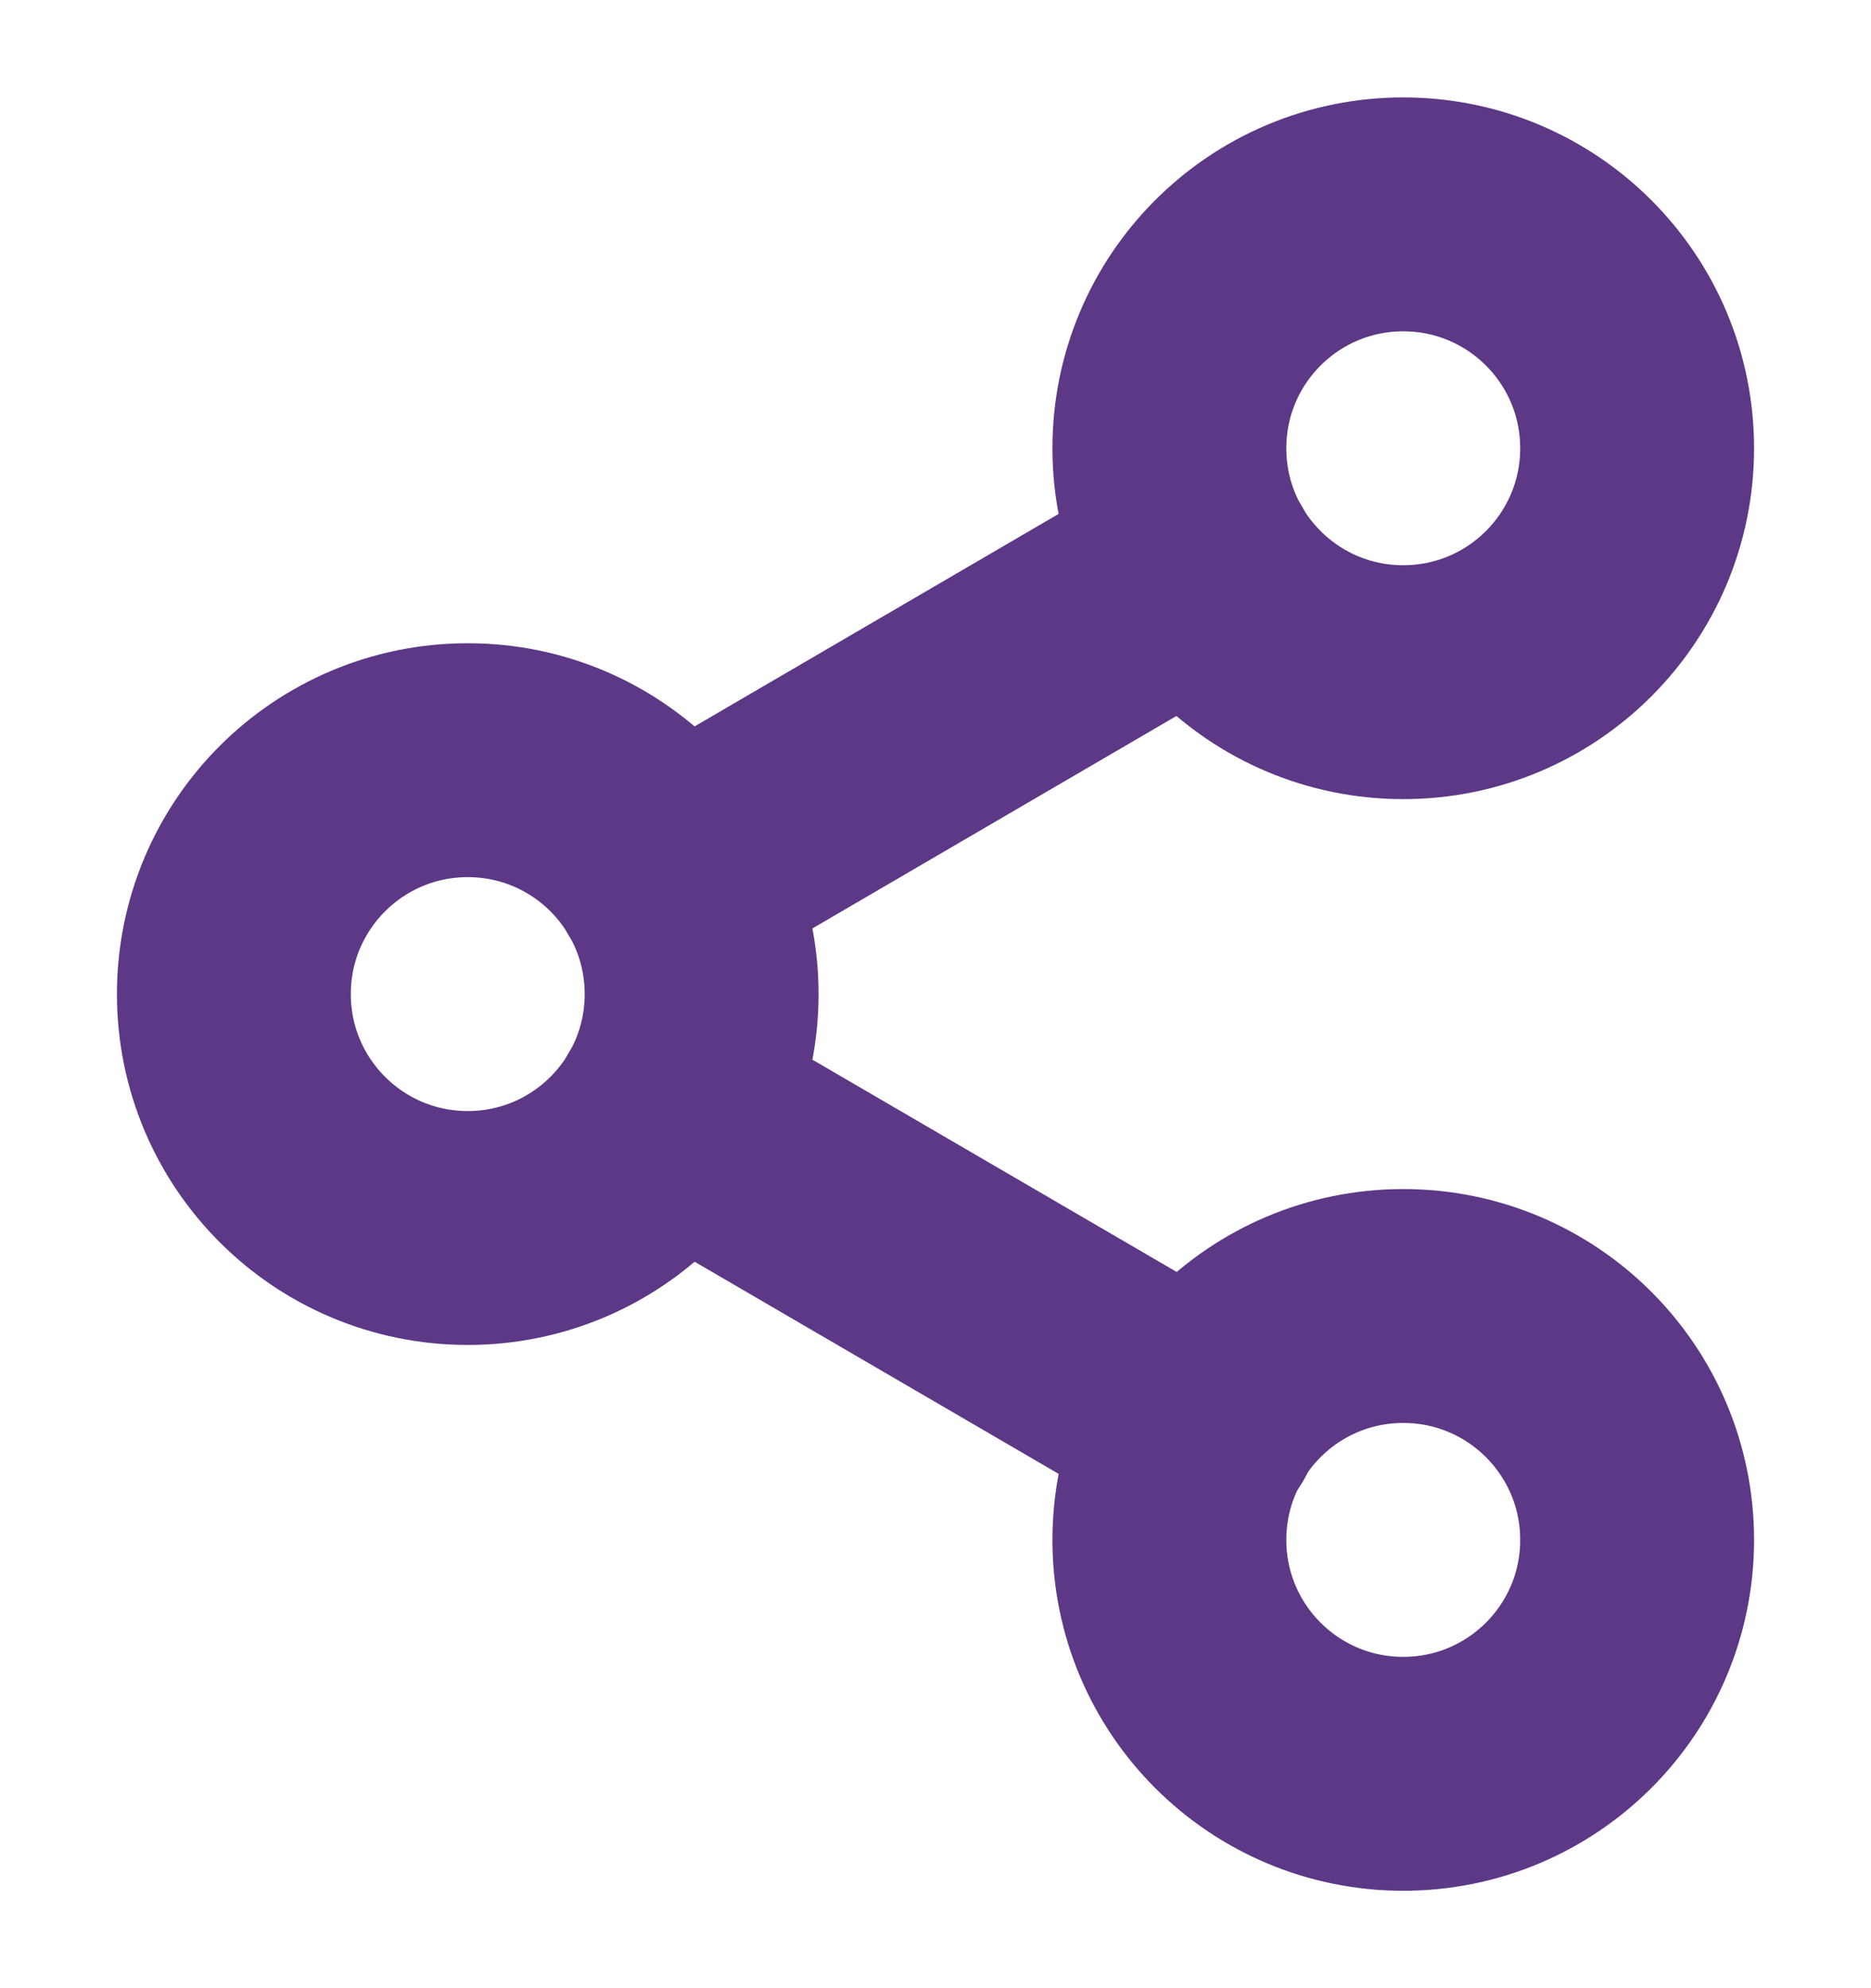
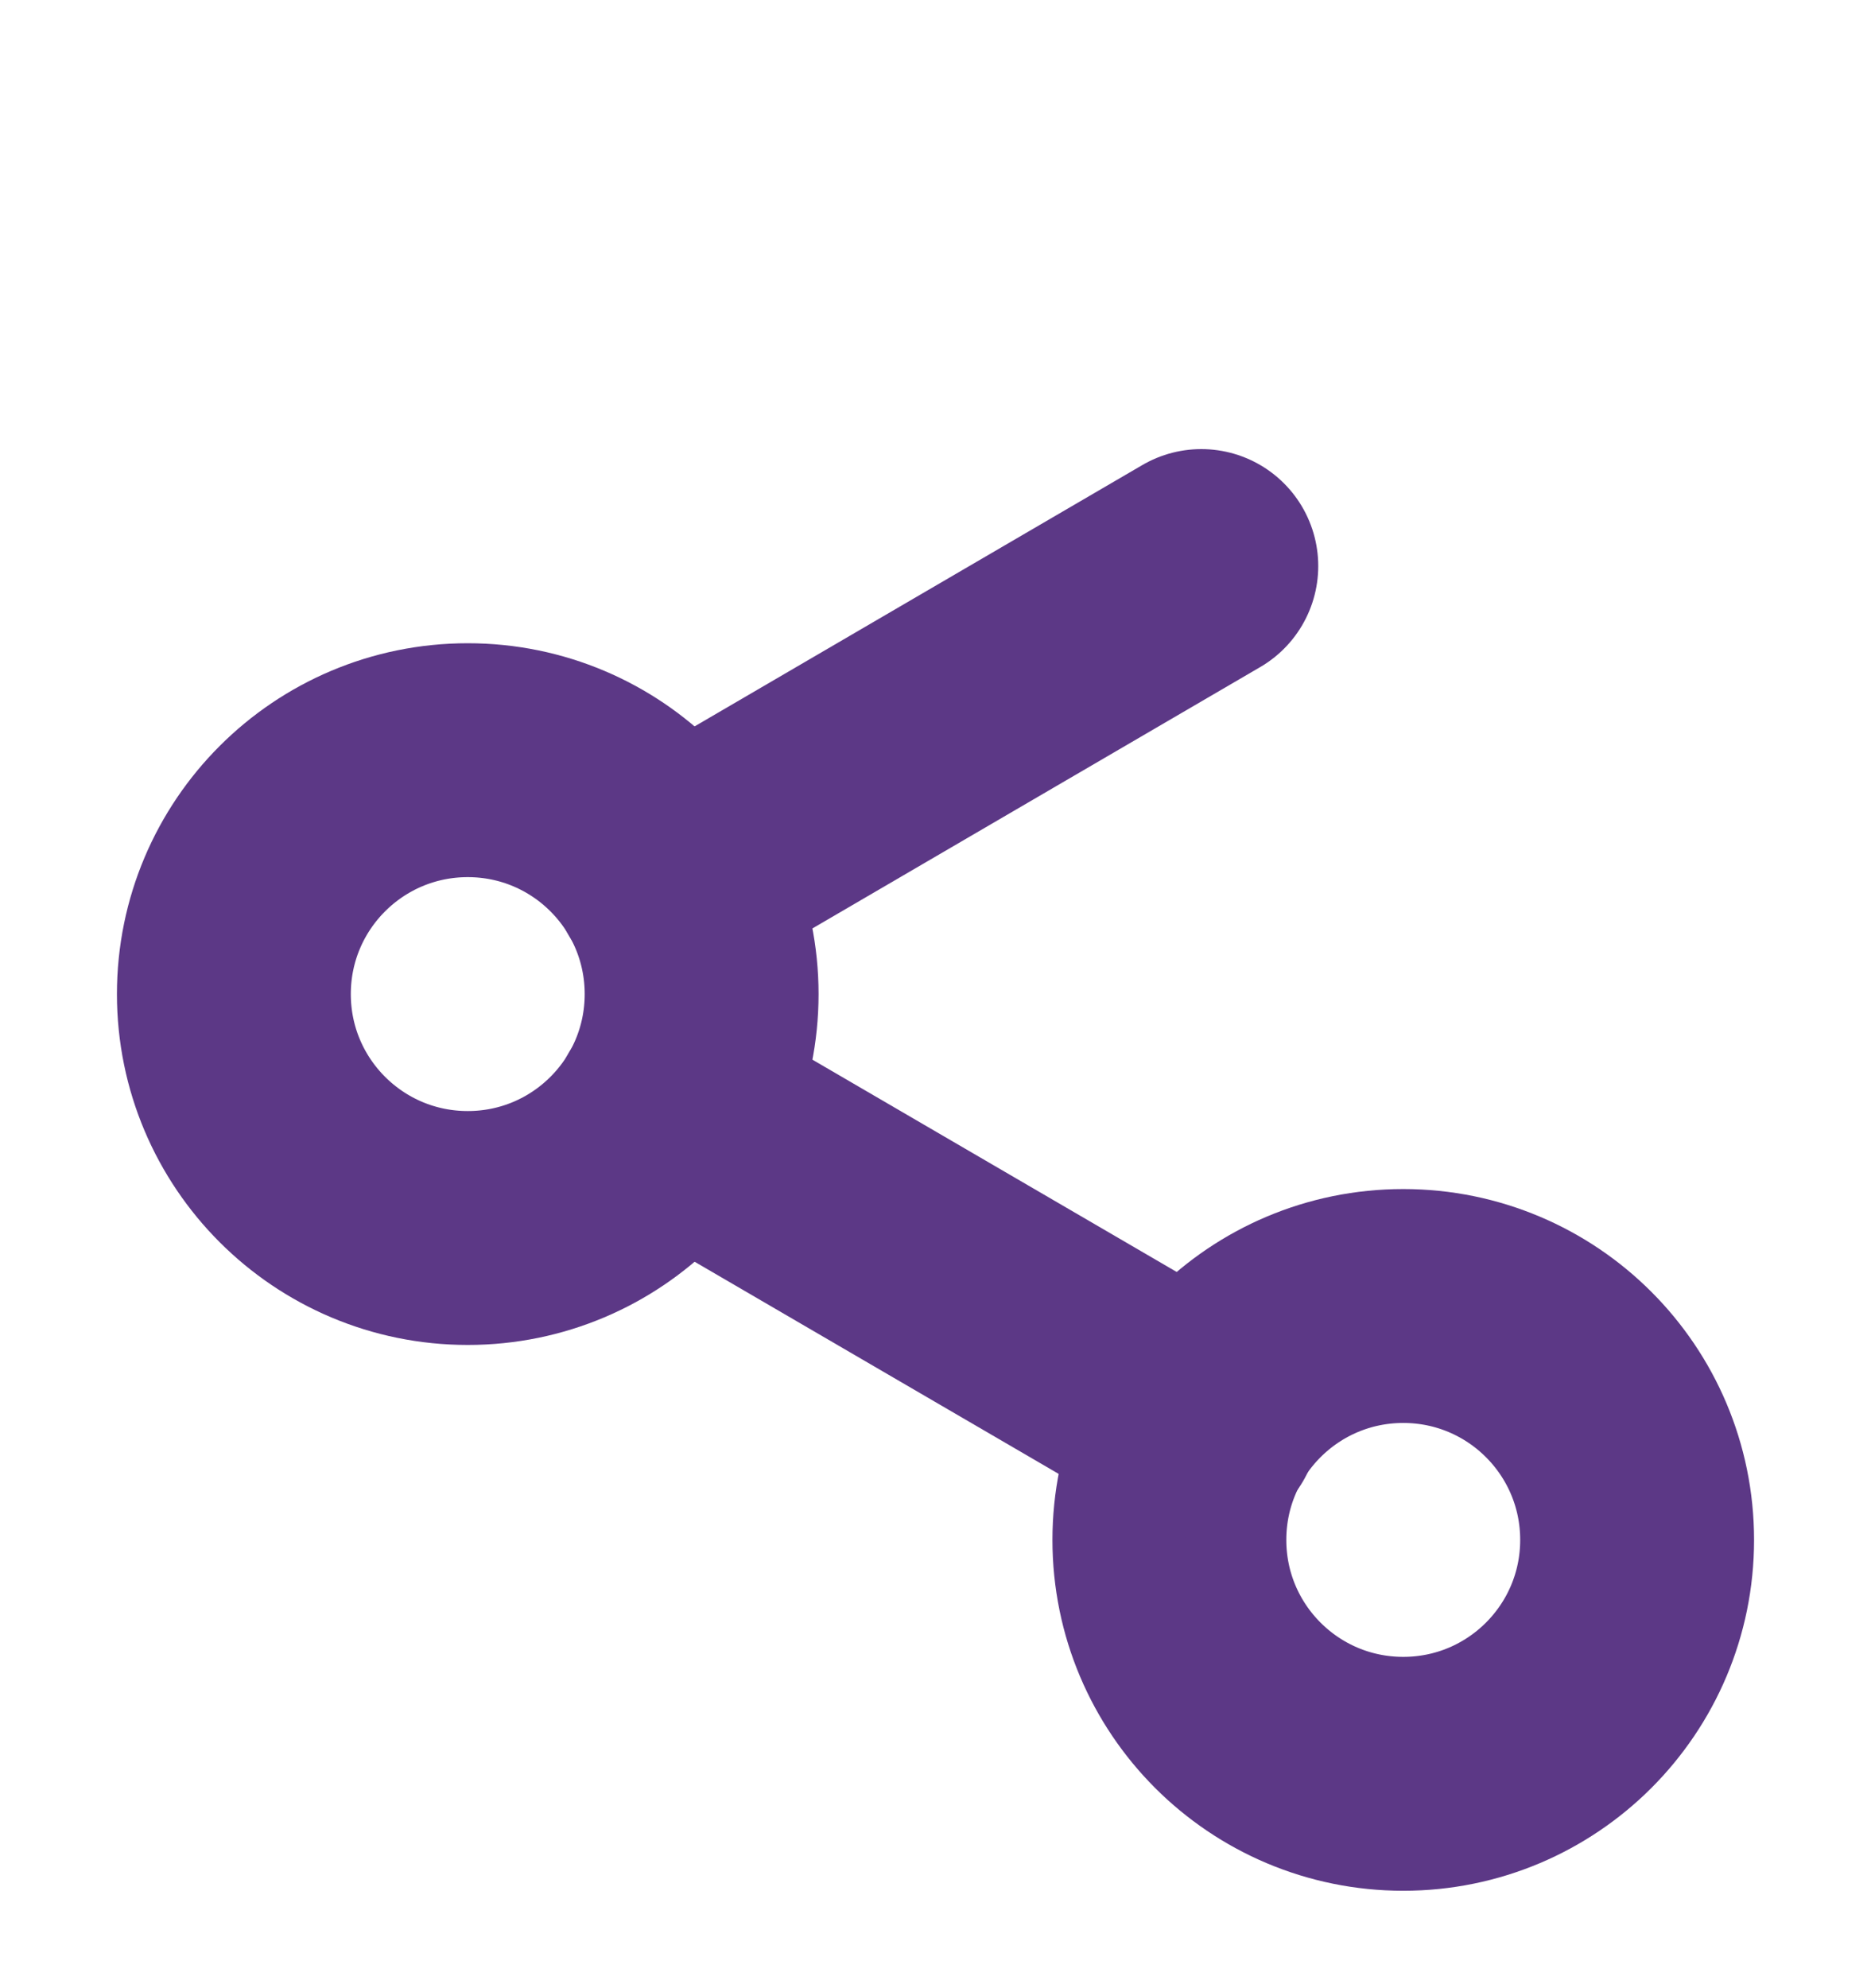
<svg xmlns="http://www.w3.org/2000/svg" width="16" height="17" viewBox="0 0 16 17" fill="none">
  <g clip-path="url(#clip0_1971_961)">
-     <path d="M12 5.833C13.105 5.833 14 4.938 14 3.833C14 2.728 13.105 1.833 12 1.833C10.895 1.833 10 2.728 10 3.833C10 4.938 10.895 5.833 12 5.833Z" stroke="#5C3886" stroke-width="2" stroke-linecap="round" stroke-linejoin="round" />
    <path d="M4 10.5C5.105 10.5 6 9.605 6 8.5C6 7.395 5.105 6.5 4 6.5C2.895 6.5 2 7.395 2 8.5C2 9.605 2.895 10.5 4 10.5Z" stroke="#5C3886" stroke-width="2" stroke-linecap="round" stroke-linejoin="round" />
    <path d="M12 15.167C13.105 15.167 14 14.272 14 13.167C14 12.062 13.105 11.167 12 11.167C10.895 11.167 10 12.062 10 13.167C10 14.272 10.895 15.167 12 15.167Z" stroke="#5C3886" stroke-width="2" stroke-linecap="round" stroke-linejoin="round" />
    <path d="M5.727 9.507L10.28 12.16" stroke="#5C3886" stroke-width="2" stroke-linecap="round" stroke-linejoin="round" />
    <path d="M10.273 4.84L5.727 7.493" stroke="#5C3886" stroke-width="2" stroke-linecap="round" stroke-linejoin="round" />
  </g>
  <defs>
    <clipPath id="clip0_1971_961">
      <rect width="16" height="16" fill="white" transform="translate(0 0.5)" />
    </clipPath>
  </defs>
</svg>